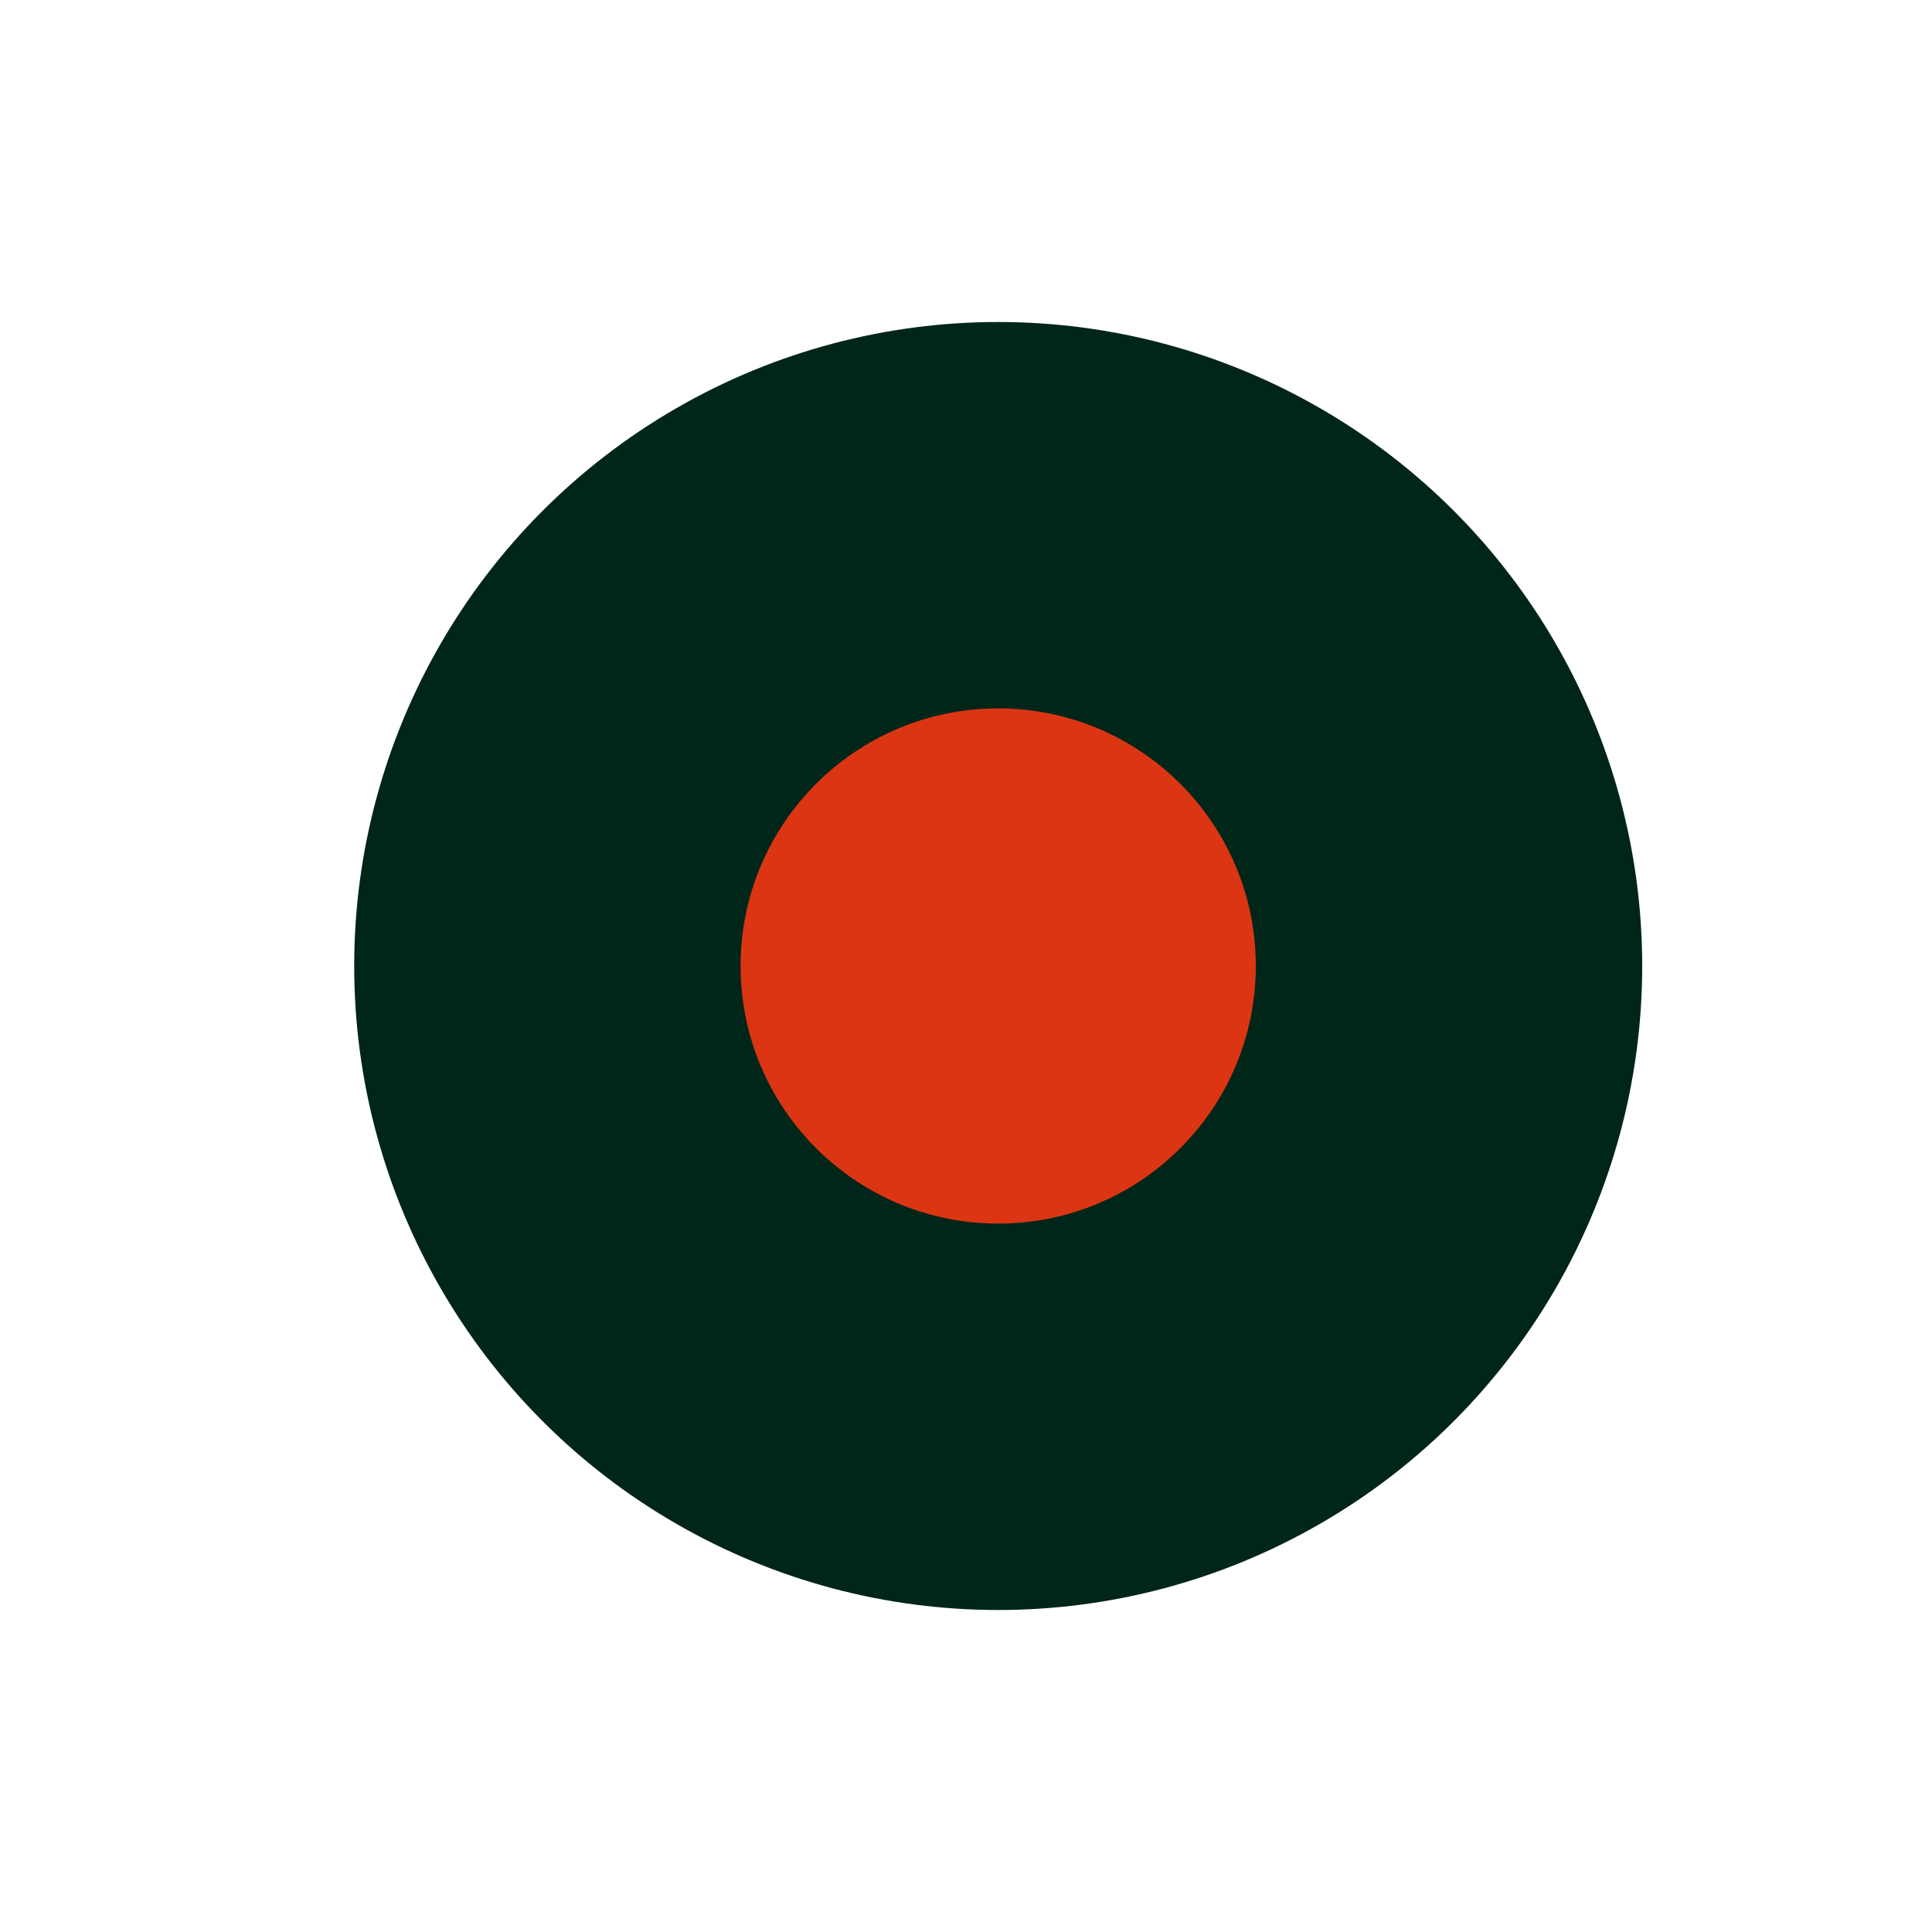
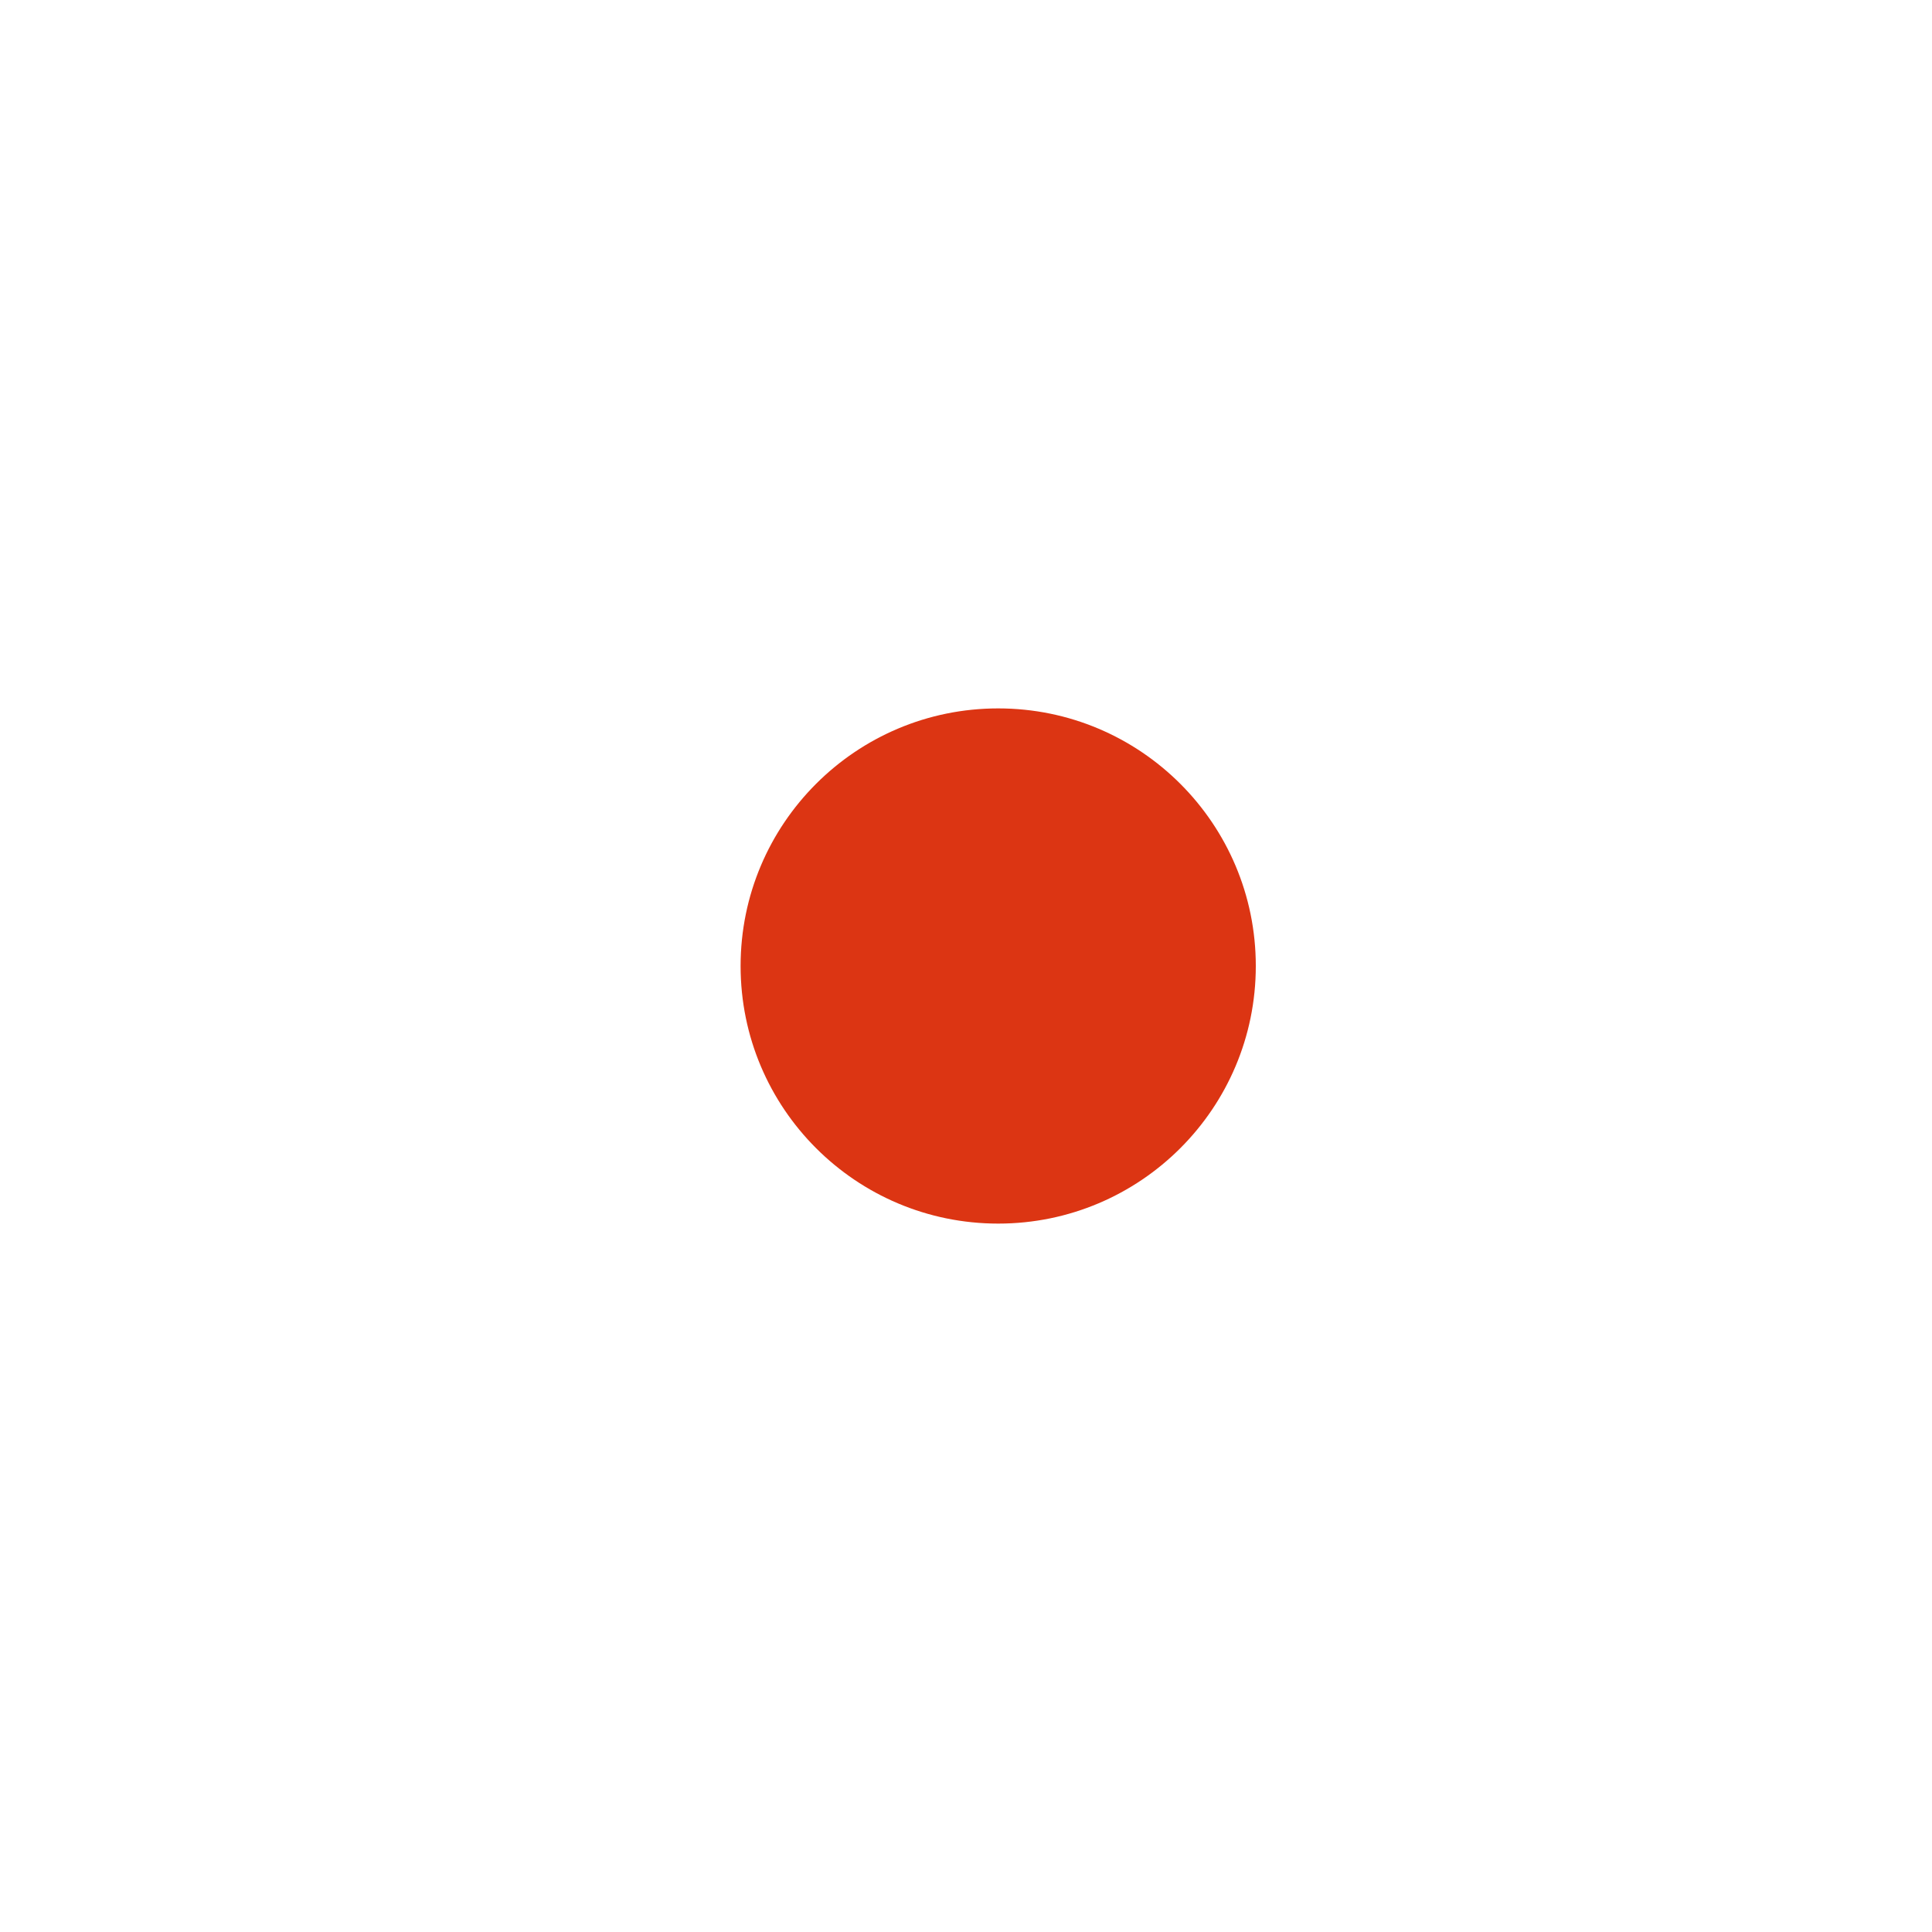
<svg xmlns="http://www.w3.org/2000/svg" version="1.1" id="Слой_1" x="0px" y="0px" viewBox="0 0 300 300" style="enable-background:new 0 0 300 300;" xml:space="preserve">
  <style type="text/css"> .st0{display:none;fill:#002519;} .st1{fill:#002519;} .st2{fill:#DC3513;} </style>
  <rect class="st0" width="300" height="300" />
  <g>
-     <circle class="st1" cx="155" cy="150" r="100" />
-   </g>
+     </g>
  <g>
    <circle class="st2" cx="155" cy="150" r="40" />
  </g>
</svg>